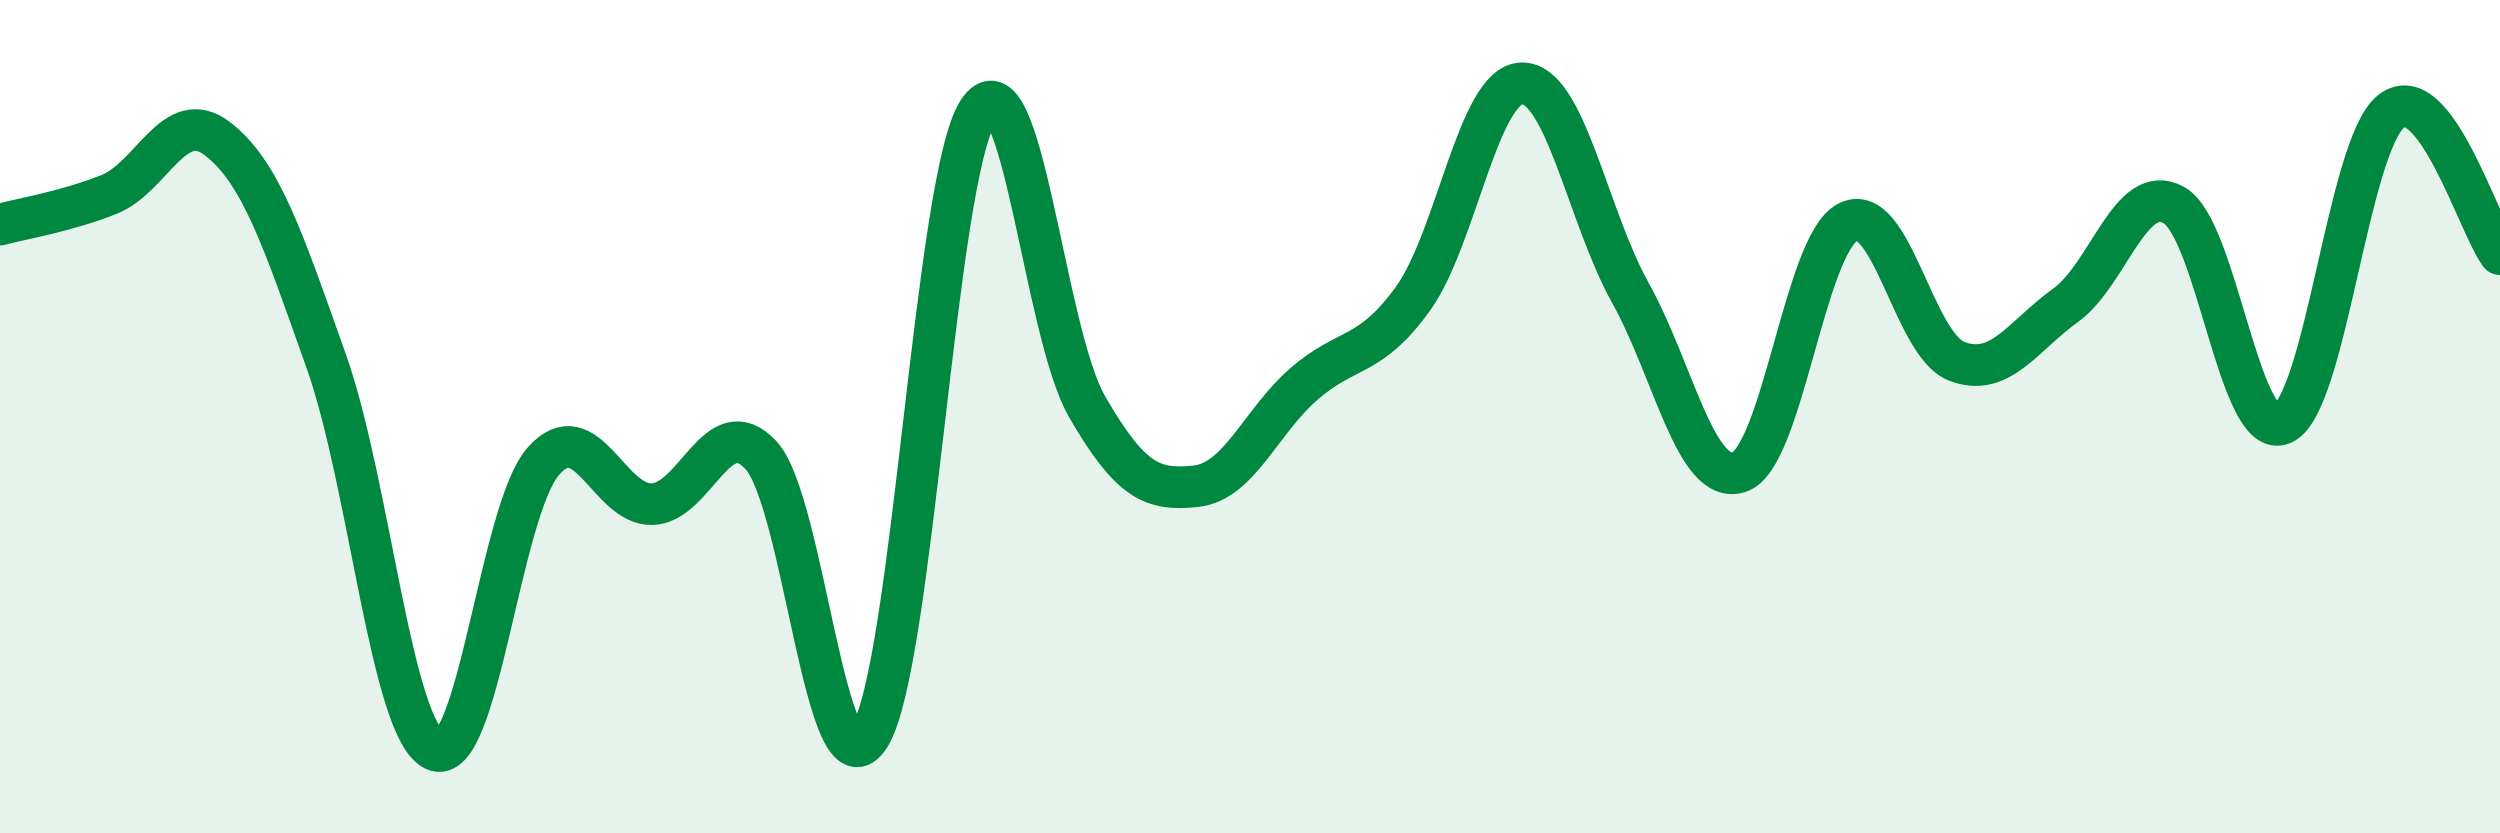
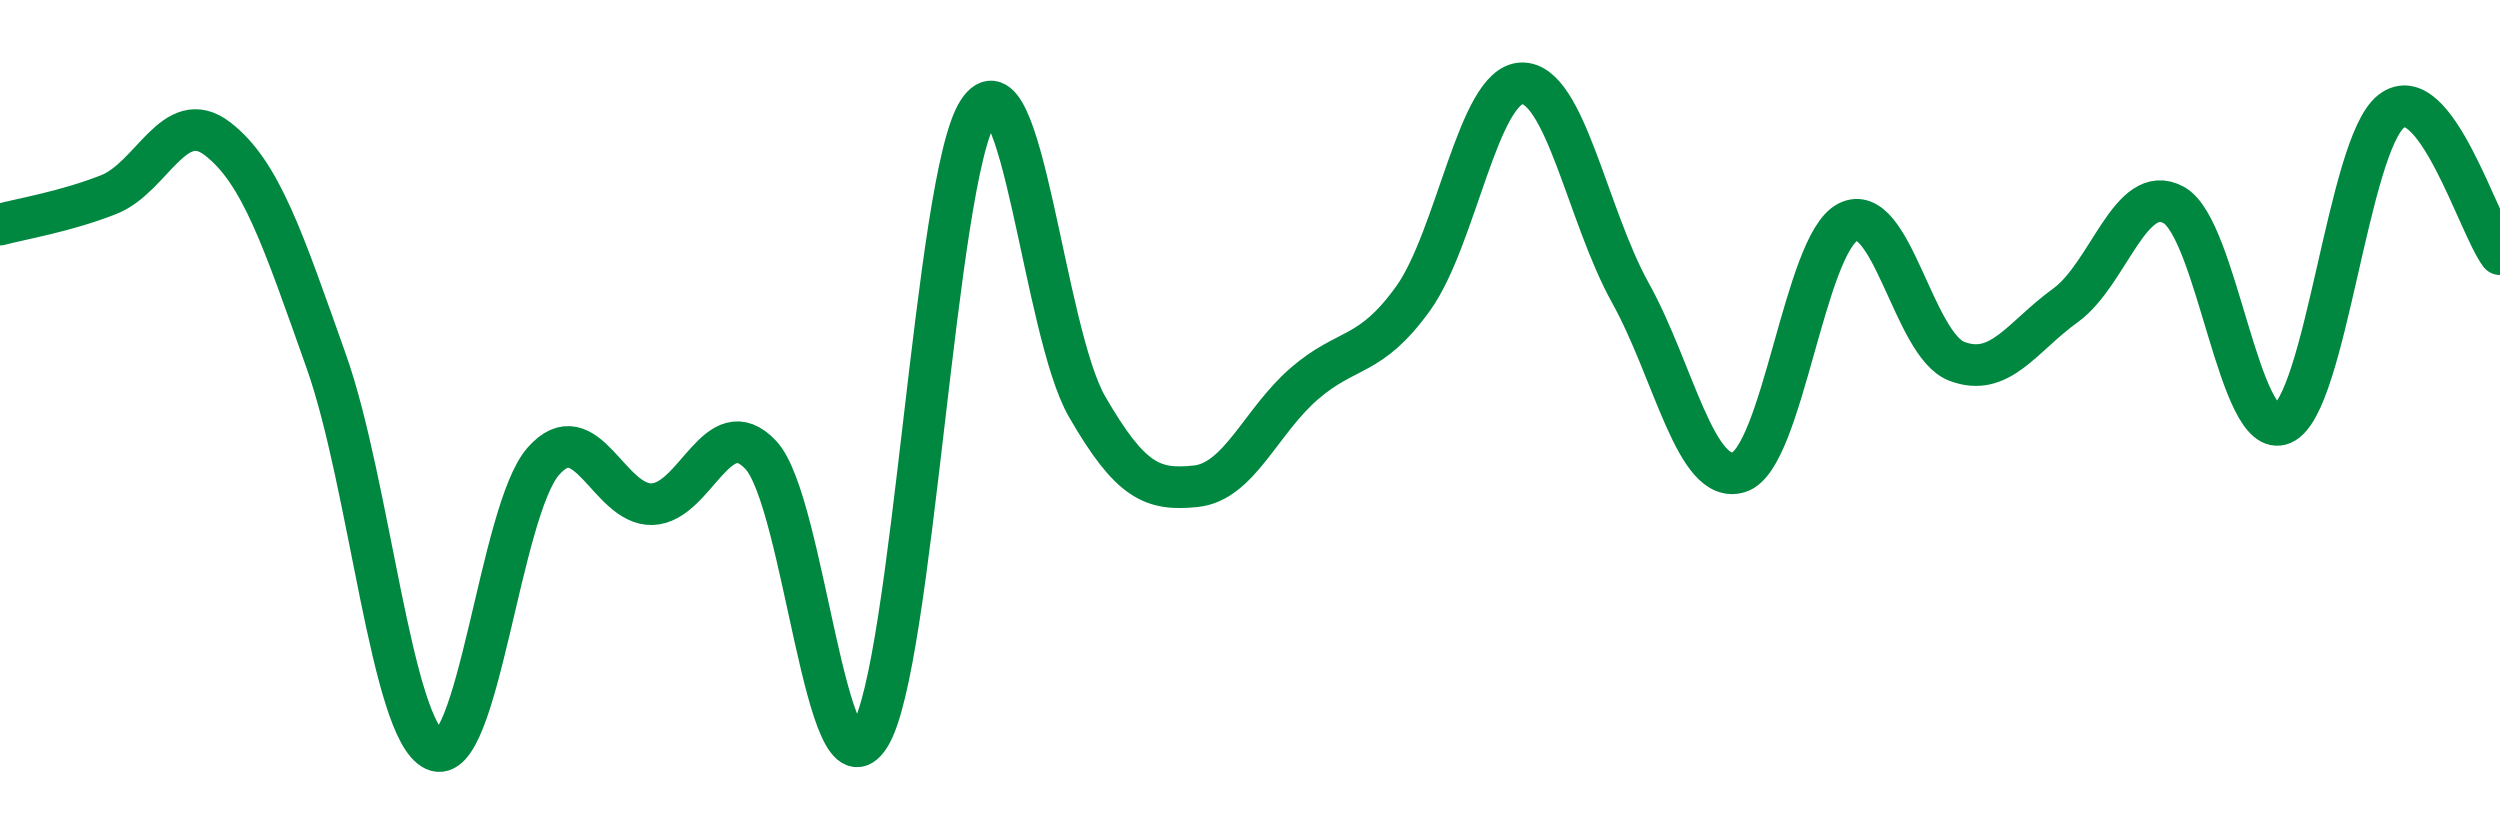
<svg xmlns="http://www.w3.org/2000/svg" width="60" height="20" viewBox="0 0 60 20">
-   <path d="M 0,5.39 C 0.52,5.25 1.57,5.08 2.61,4.67 C 3.65,4.26 4.18,2.53 5.22,3.33 C 6.26,4.13 6.79,5.74 7.83,8.67 C 8.87,11.6 9.39,17.52 10.43,18 C 11.47,18.48 12,12.25 13.04,11.07 C 14.08,9.89 14.61,12.13 15.65,12.1 C 16.69,12.07 17.22,9.81 18.26,10.92 C 19.3,12.03 19.83,19.32 20.87,17.67 C 21.91,16.02 22.44,4.25 23.48,2.67 C 24.52,1.09 25.05,7.96 26.09,9.76 C 27.13,11.56 27.66,11.78 28.7,11.67 C 29.74,11.56 30.26,10.11 31.3,9.21 C 32.34,8.31 32.87,8.61 33.91,7.17 C 34.95,5.73 35.48,2.03 36.52,2 C 37.56,1.97 38.09,5.16 39.13,7.03 C 40.17,8.9 40.7,11.67 41.74,11.33 C 42.78,10.99 43.31,5.86 44.35,5.33 C 45.39,4.8 45.92,8.27 46.96,8.67 C 48,9.07 48.53,8.08 49.57,7.33 C 50.61,6.58 51.13,4.35 52.17,4.92 C 53.21,5.49 53.74,10.62 54.78,10.17 C 55.82,9.72 56.35,3.48 57.39,2.67 C 58.43,1.86 59.48,5.41 60,6.1L60 20L0 20Z" fill="#008740" opacity="0.1" stroke-linecap="round" stroke-linejoin="round" />
  <path d="M 0,5.39 C 0.52,5.25 1.57,5.08 2.61,4.67 C 3.65,4.26 4.18,2.53 5.22,3.33 C 6.26,4.13 6.79,5.74 7.83,8.67 C 8.87,11.6 9.39,17.52 10.43,18 C 11.47,18.48 12,12.25 13.04,11.07 C 14.08,9.89 14.61,12.13 15.65,12.1 C 16.69,12.07 17.22,9.81 18.26,10.92 C 19.3,12.03 19.83,19.32 20.87,17.67 C 21.91,16.02 22.44,4.25 23.48,2.67 C 24.52,1.09 25.05,7.96 26.09,9.76 C 27.13,11.56 27.66,11.78 28.7,11.67 C 29.74,11.56 30.26,10.11 31.3,9.21 C 32.34,8.31 32.87,8.61 33.91,7.17 C 34.95,5.73 35.48,2.03 36.52,2 C 37.56,1.97 38.09,5.16 39.13,7.03 C 40.17,8.9 40.7,11.67 41.74,11.33 C 42.78,10.99 43.31,5.86 44.35,5.33 C 45.39,4.8 45.92,8.27 46.96,8.67 C 48,9.07 48.53,8.08 49.57,7.33 C 50.61,6.58 51.13,4.35 52.17,4.92 C 53.21,5.49 53.74,10.62 54.78,10.17 C 55.82,9.72 56.35,3.48 57.39,2.67 C 58.43,1.86 59.48,5.41 60,6.1" stroke="#008740" stroke-width="1" fill="none" stroke-linecap="round" stroke-linejoin="round" />
</svg>